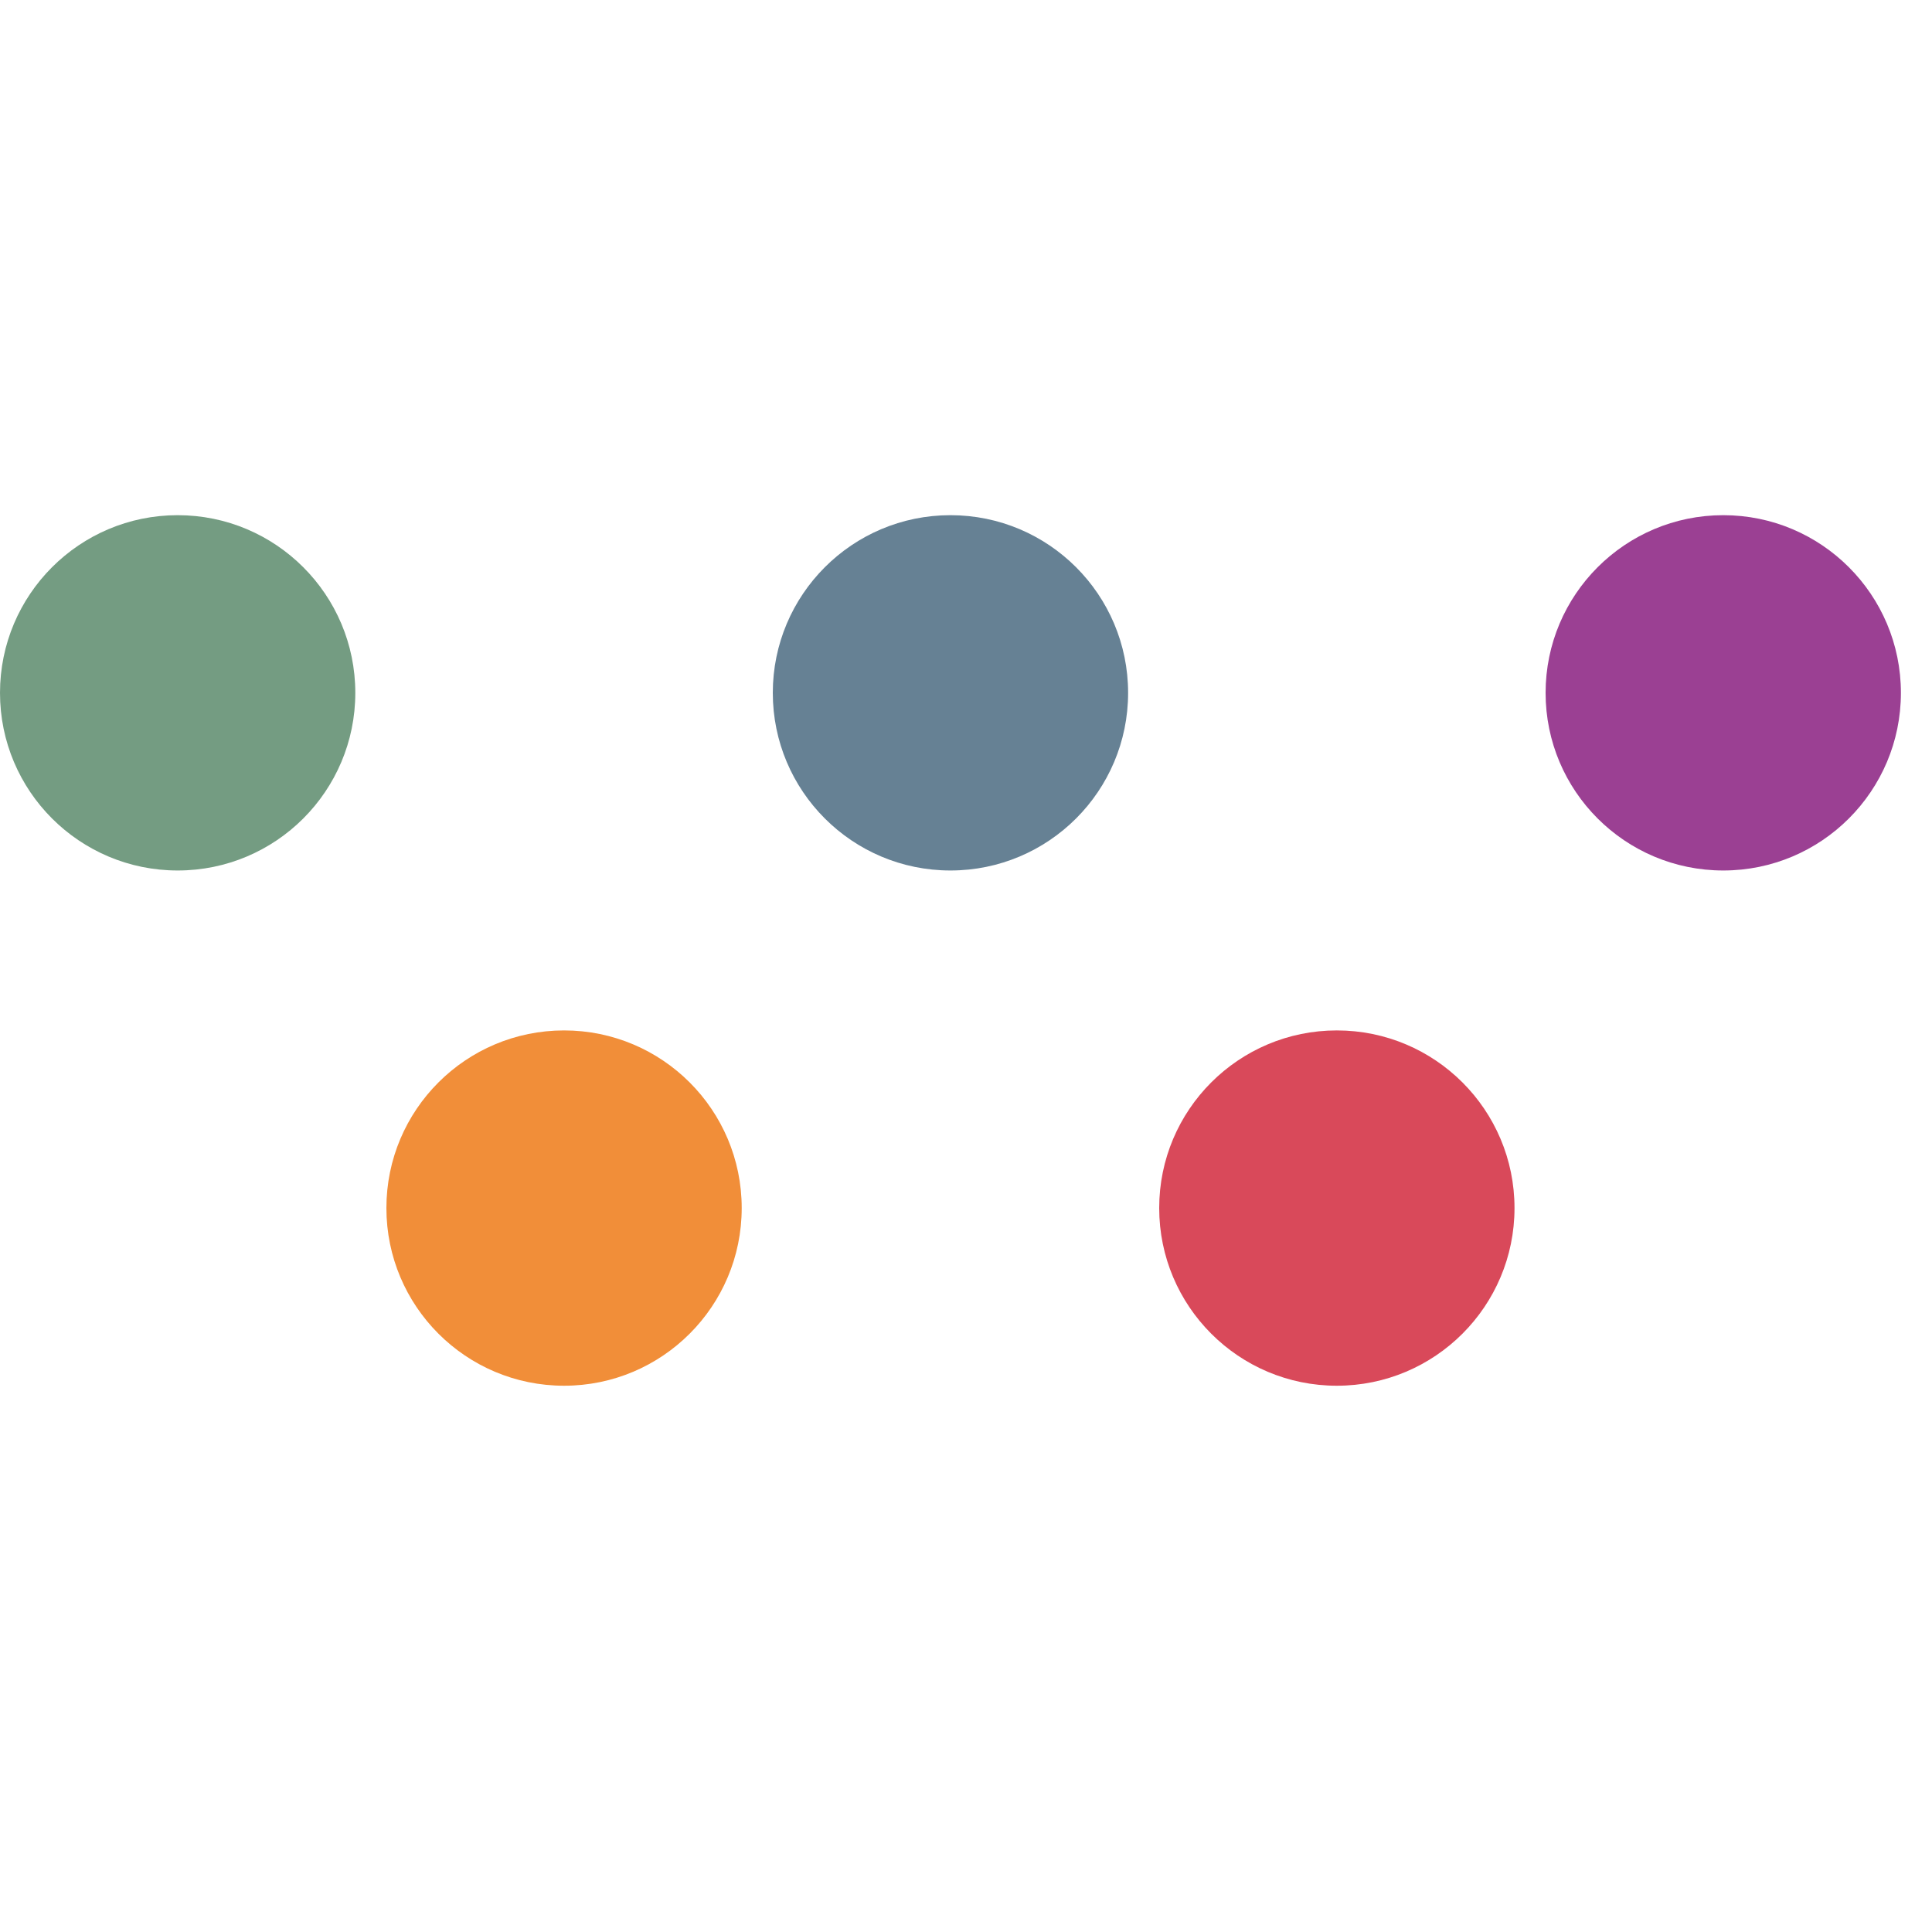
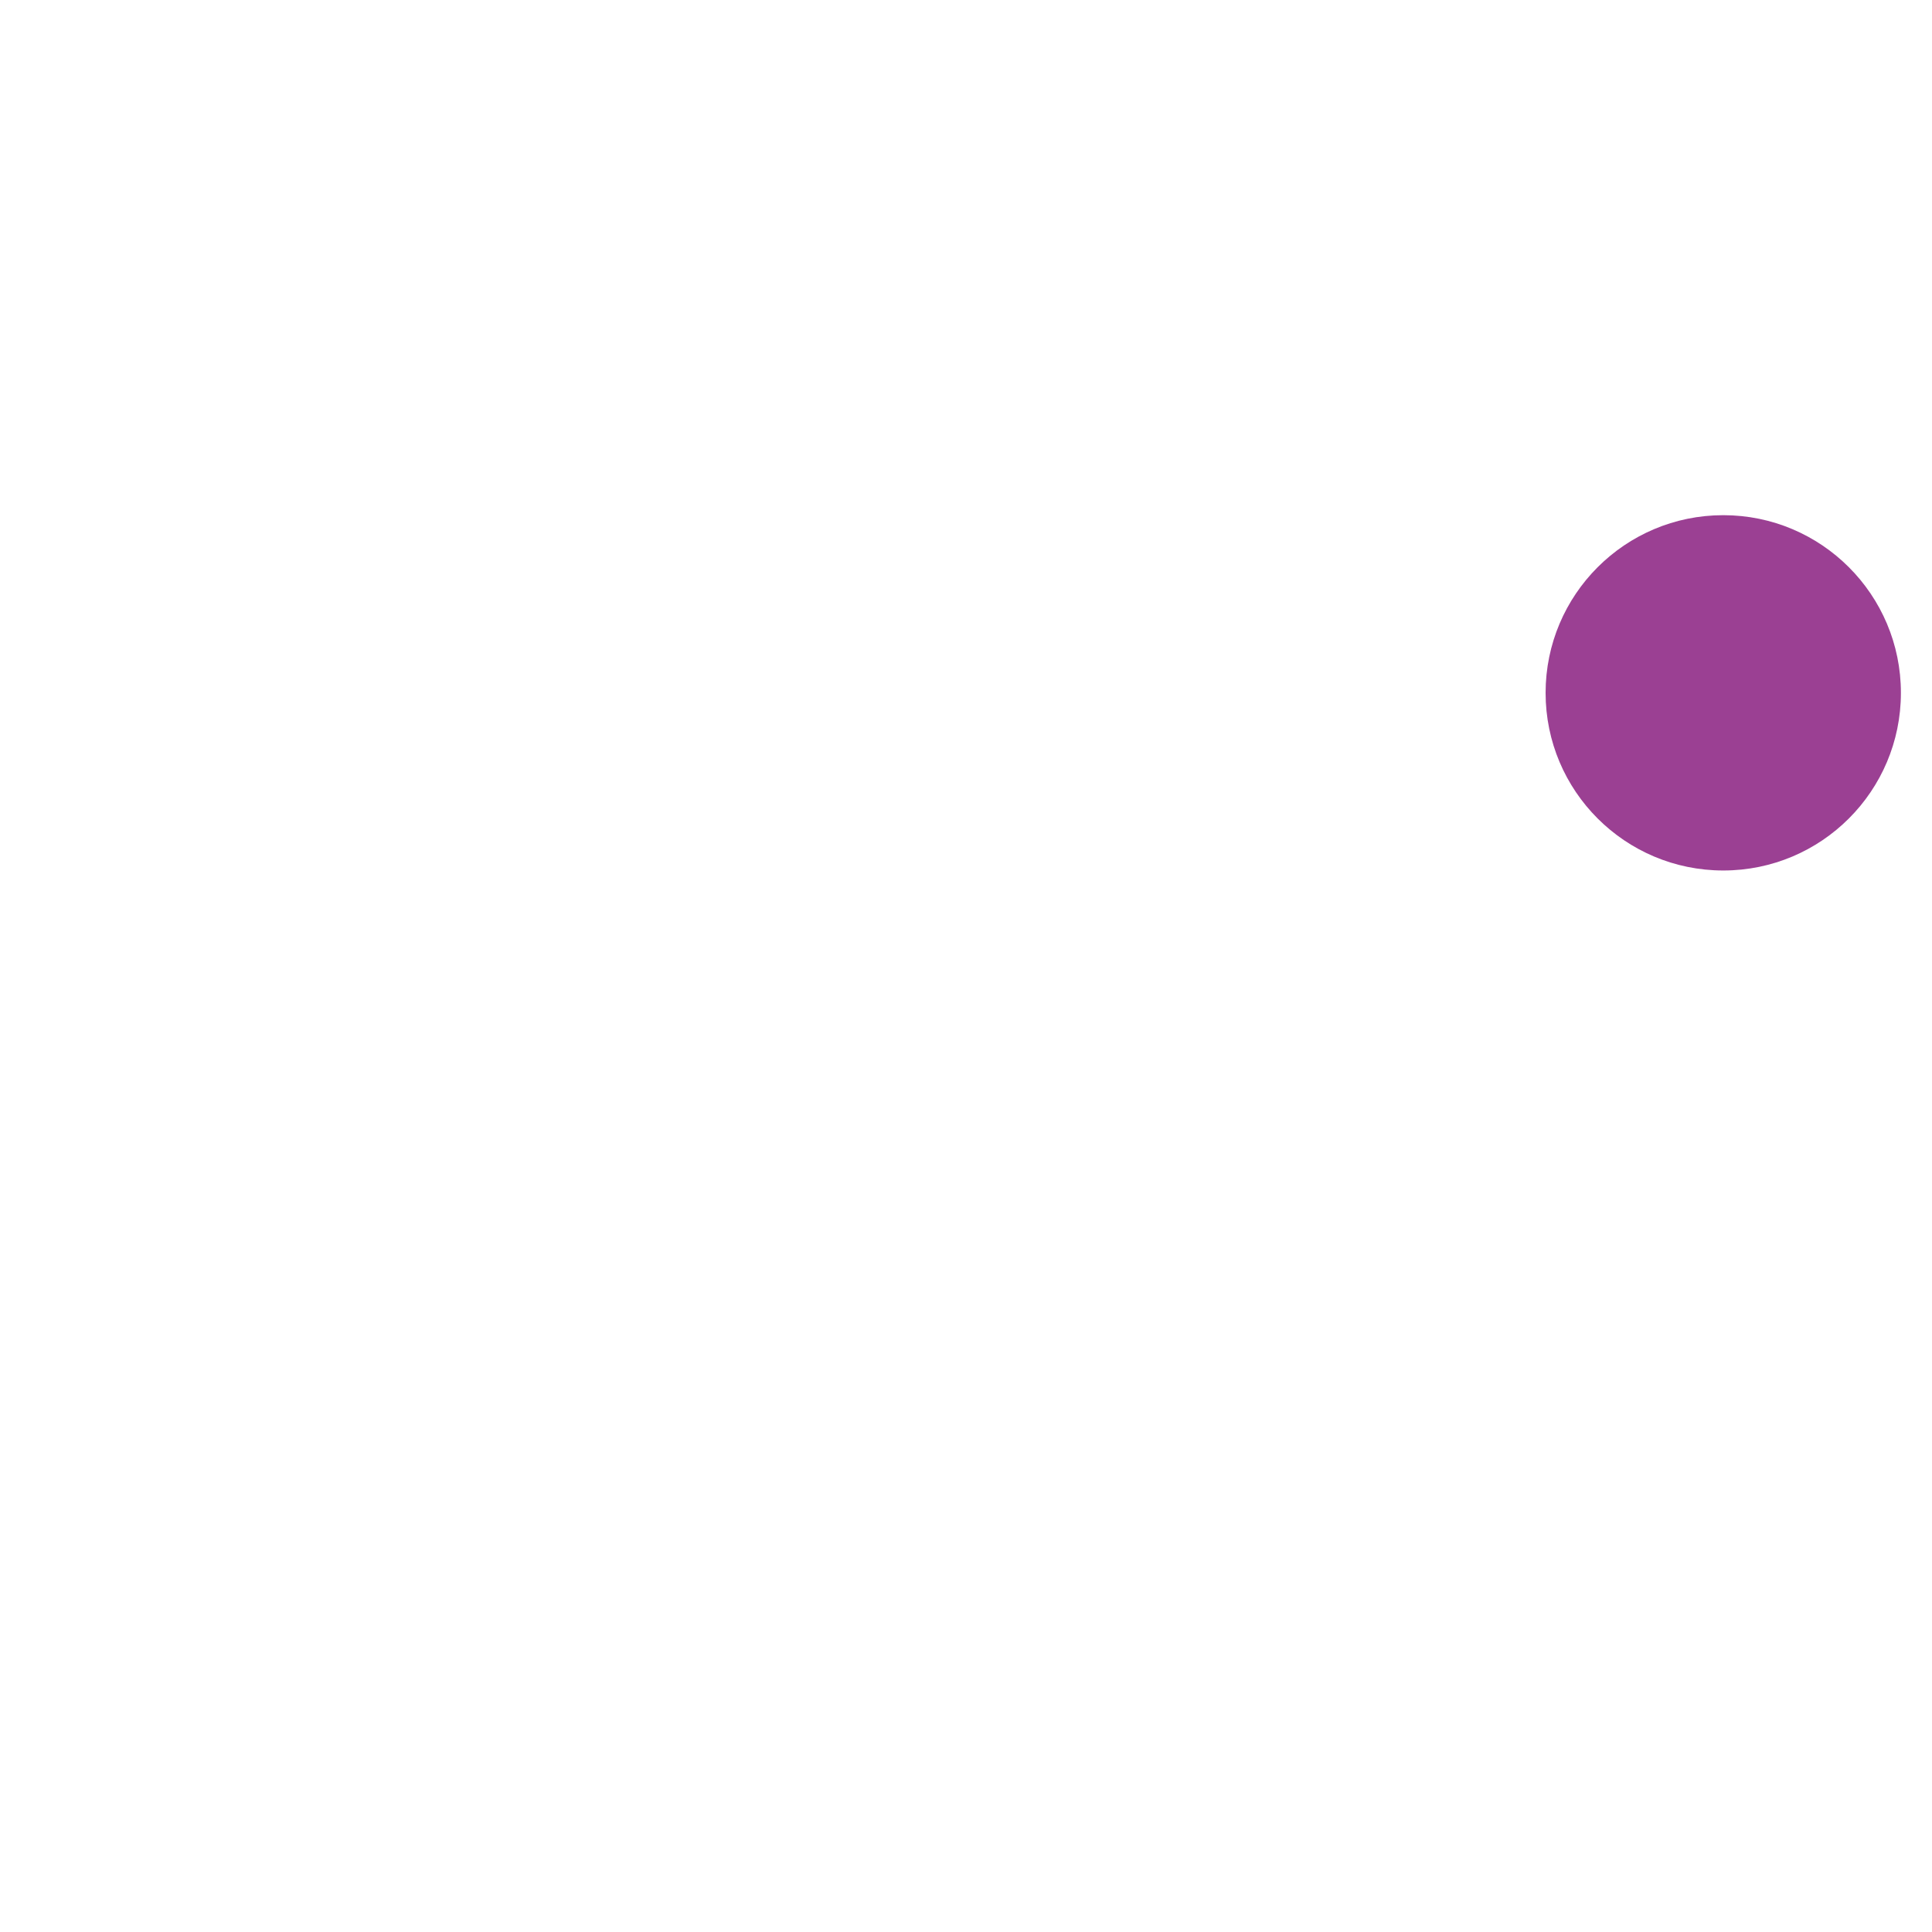
<svg xmlns="http://www.w3.org/2000/svg" width="32" height="32" viewBox="0 0 32 32" fill="none">
-   <path d="M22.142 22.952C23.768 22.952 25.085 21.634 25.085 20.009C25.085 18.384 23.768 17.067 22.142 17.067C20.517 17.067 19.2 18.384 19.2 20.009C19.2 21.634 20.517 22.952 22.142 22.952Z" fill="#D9495A" />
-   <path d="M9.343 22.952C10.968 22.952 12.285 21.634 12.285 20.009C12.285 18.384 10.968 17.067 9.343 17.067C7.717 17.067 6.4 18.384 6.4 20.009C6.4 21.634 7.717 22.952 9.343 22.952Z" fill="#F18E39" />
  <path d="M28.543 14.418C30.168 14.418 31.485 13.101 31.485 11.476C31.485 9.851 30.168 8.533 28.543 8.533C26.917 8.533 25.6 9.851 25.6 11.476C25.6 13.101 26.917 14.418 28.543 14.418Z" fill="#9B4093" />
-   <path d="M15.742 14.418C17.368 14.418 18.685 13.101 18.685 11.476C18.685 9.851 17.368 8.533 15.742 8.533C14.117 8.533 12.8 9.851 12.8 11.476C12.8 13.101 14.117 14.418 15.742 14.418Z" fill="#668194" />
-   <path d="M2.943 14.418C4.568 14.418 5.885 13.101 5.885 11.476C5.885 9.851 4.568 8.533 2.943 8.533C1.317 8.533 0 9.851 0 11.476C0 13.101 1.317 14.418 2.943 14.418Z" fill="#749C82" />
</svg>